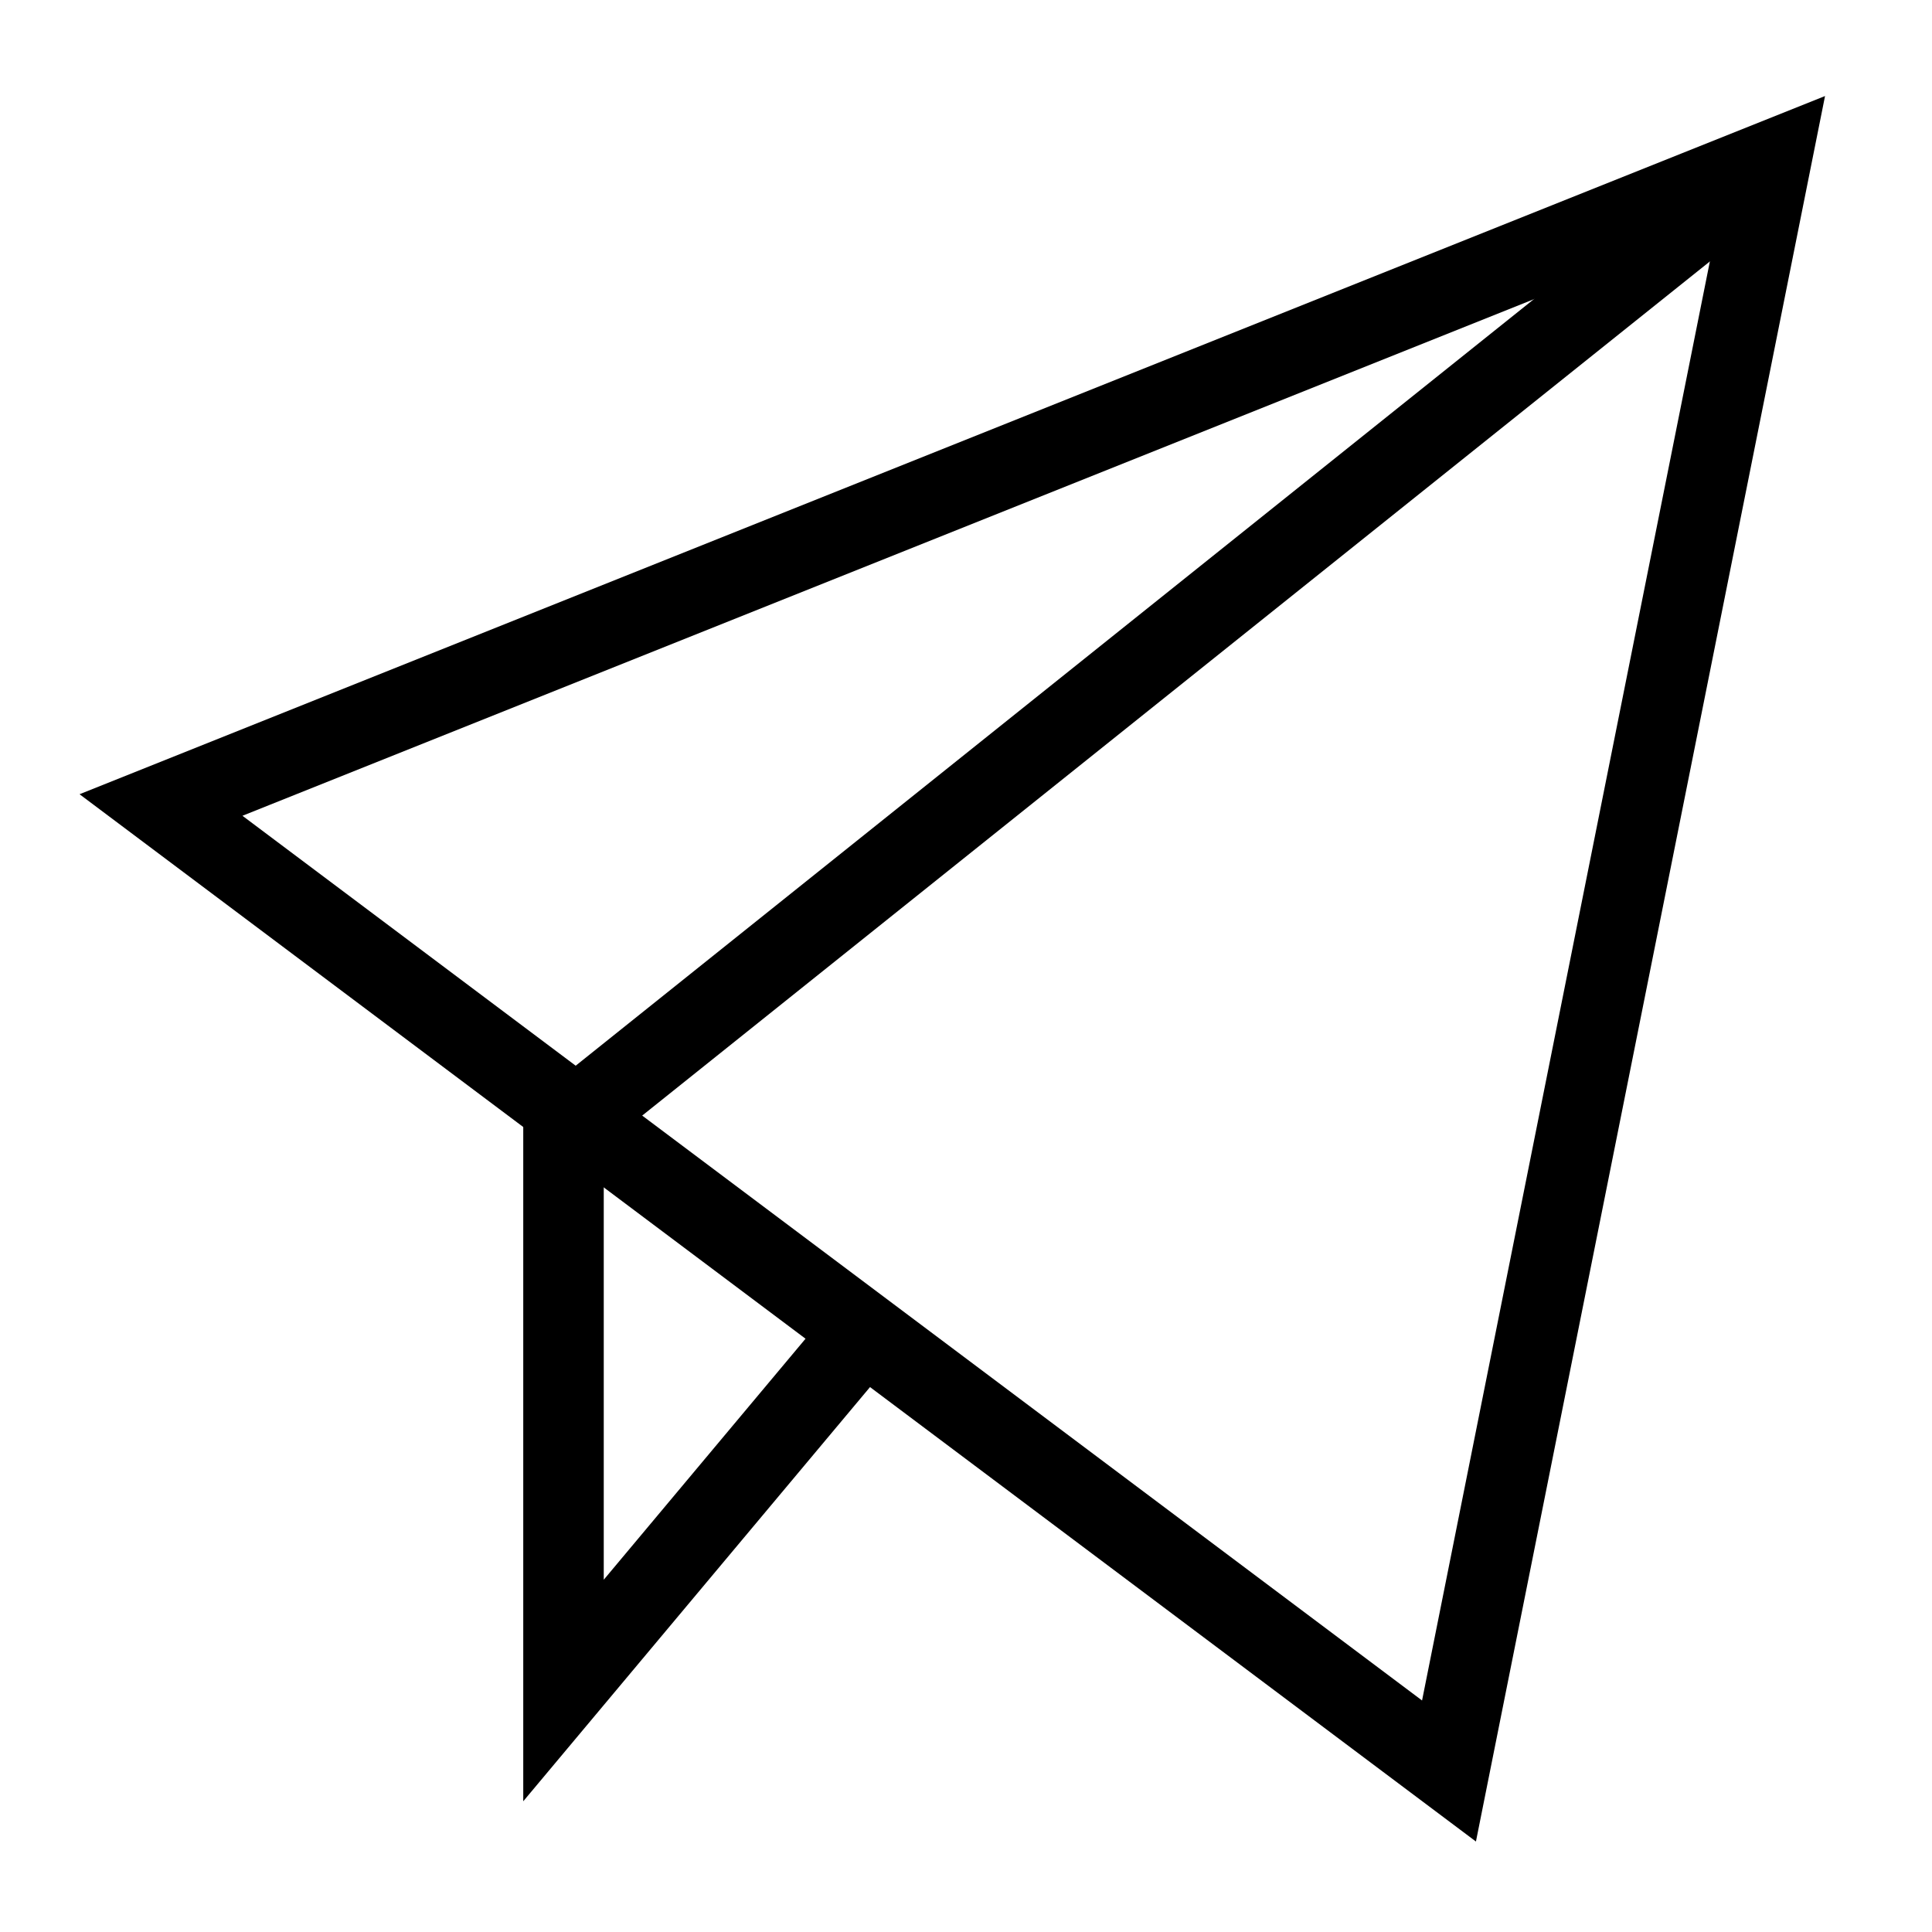
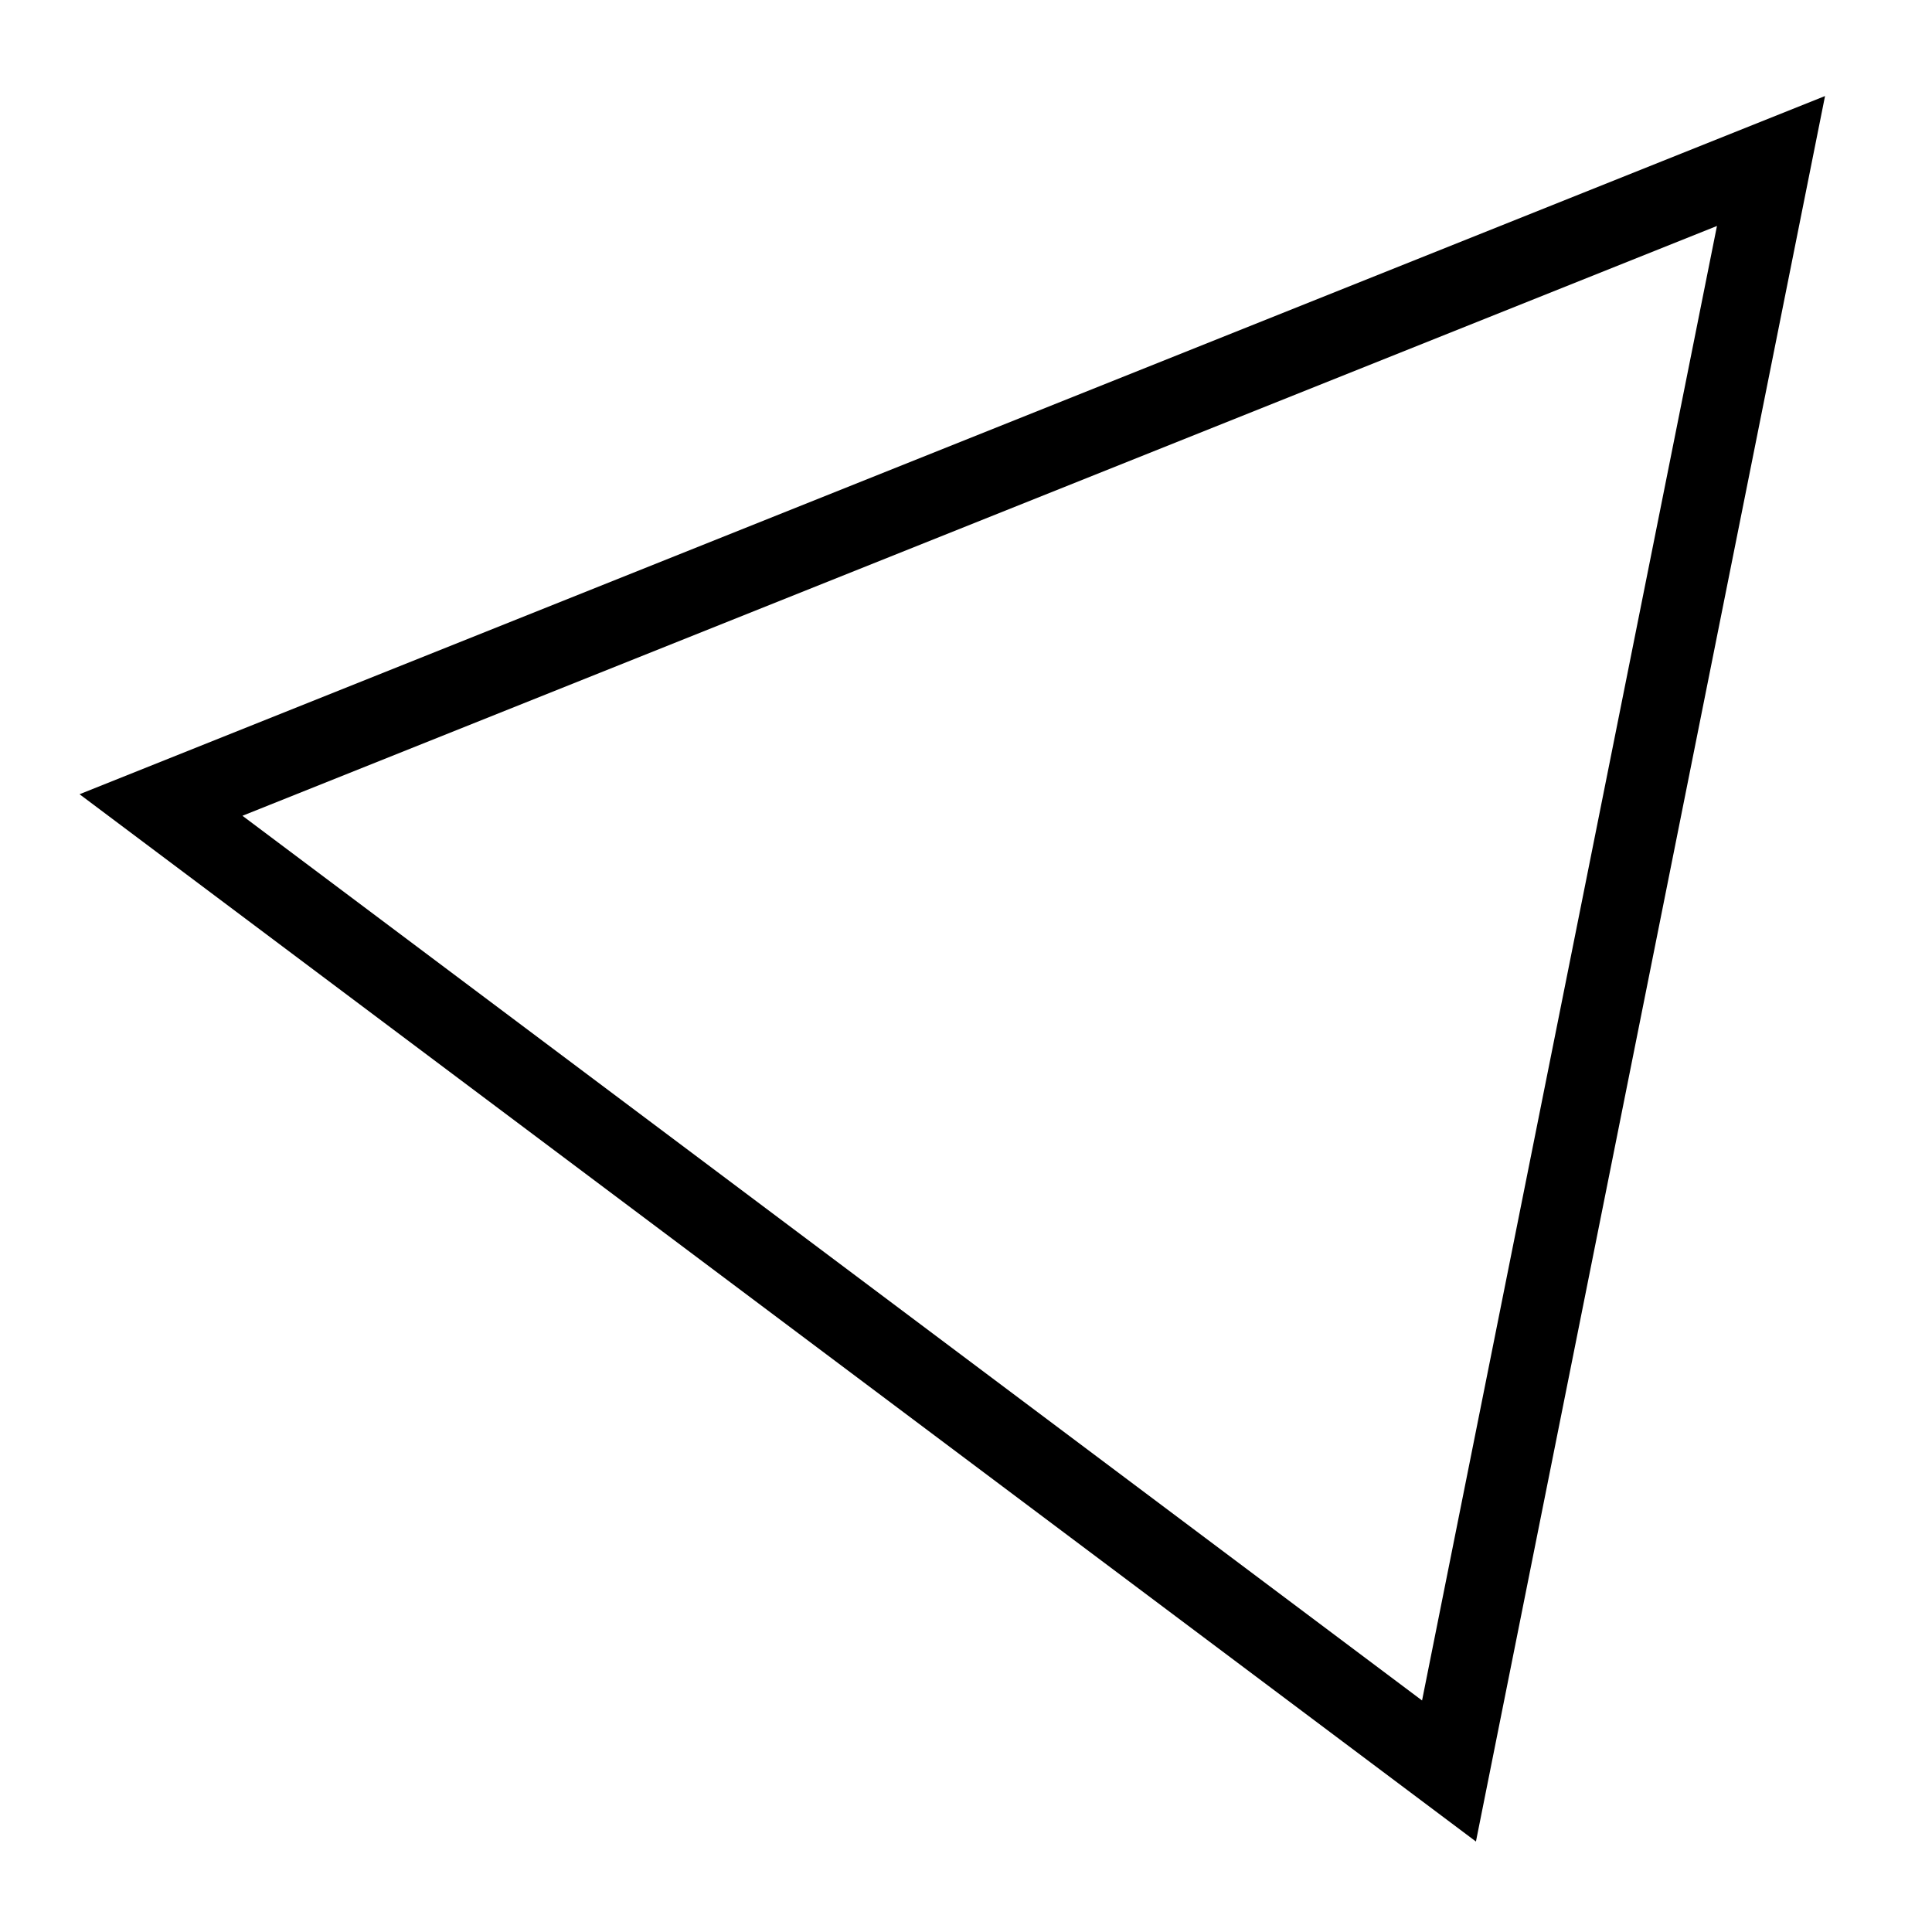
<svg xmlns="http://www.w3.org/2000/svg" id="nc_icon" xml:space="preserve" viewBox="0 0 24 24">
  <g fill="none" stroke="currentColor" stroke-miterlimit="10" class="nc-icon-wrapper">
-     <path d="M22 2 7 14v7l3.6-4.3" data-cap="butt" vector-effect="non-scaling-stroke" />
    <path stroke-linecap="square" d="m2 10 20-8-4 20z" vector-effect="non-scaling-stroke" />
  </g>
</svg>